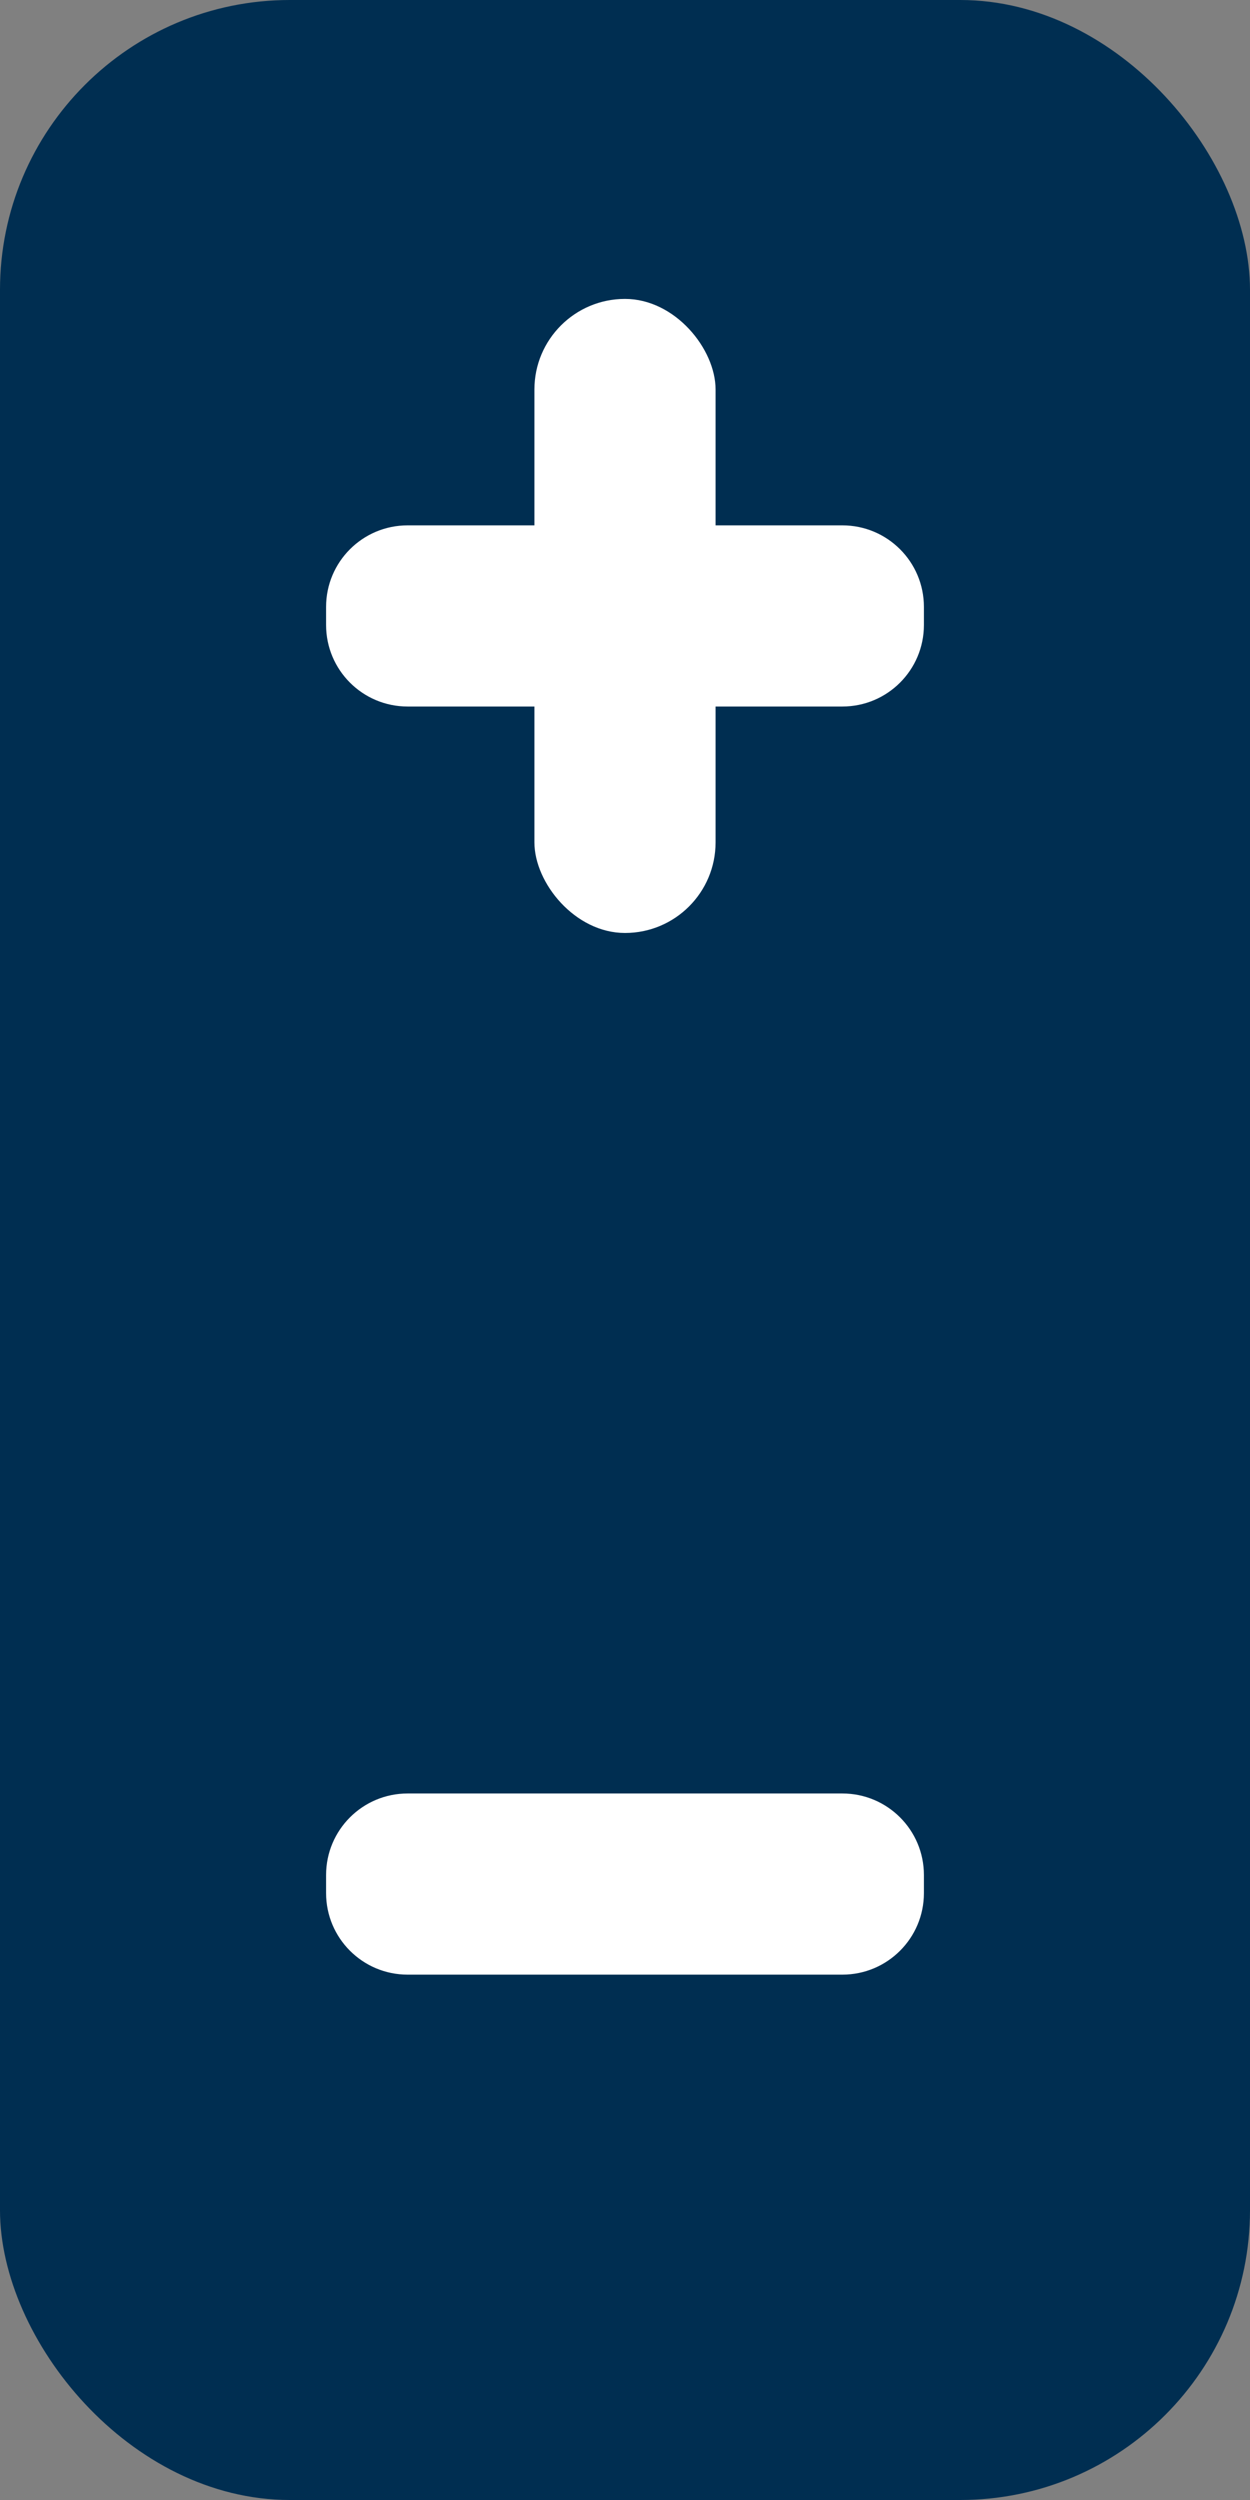
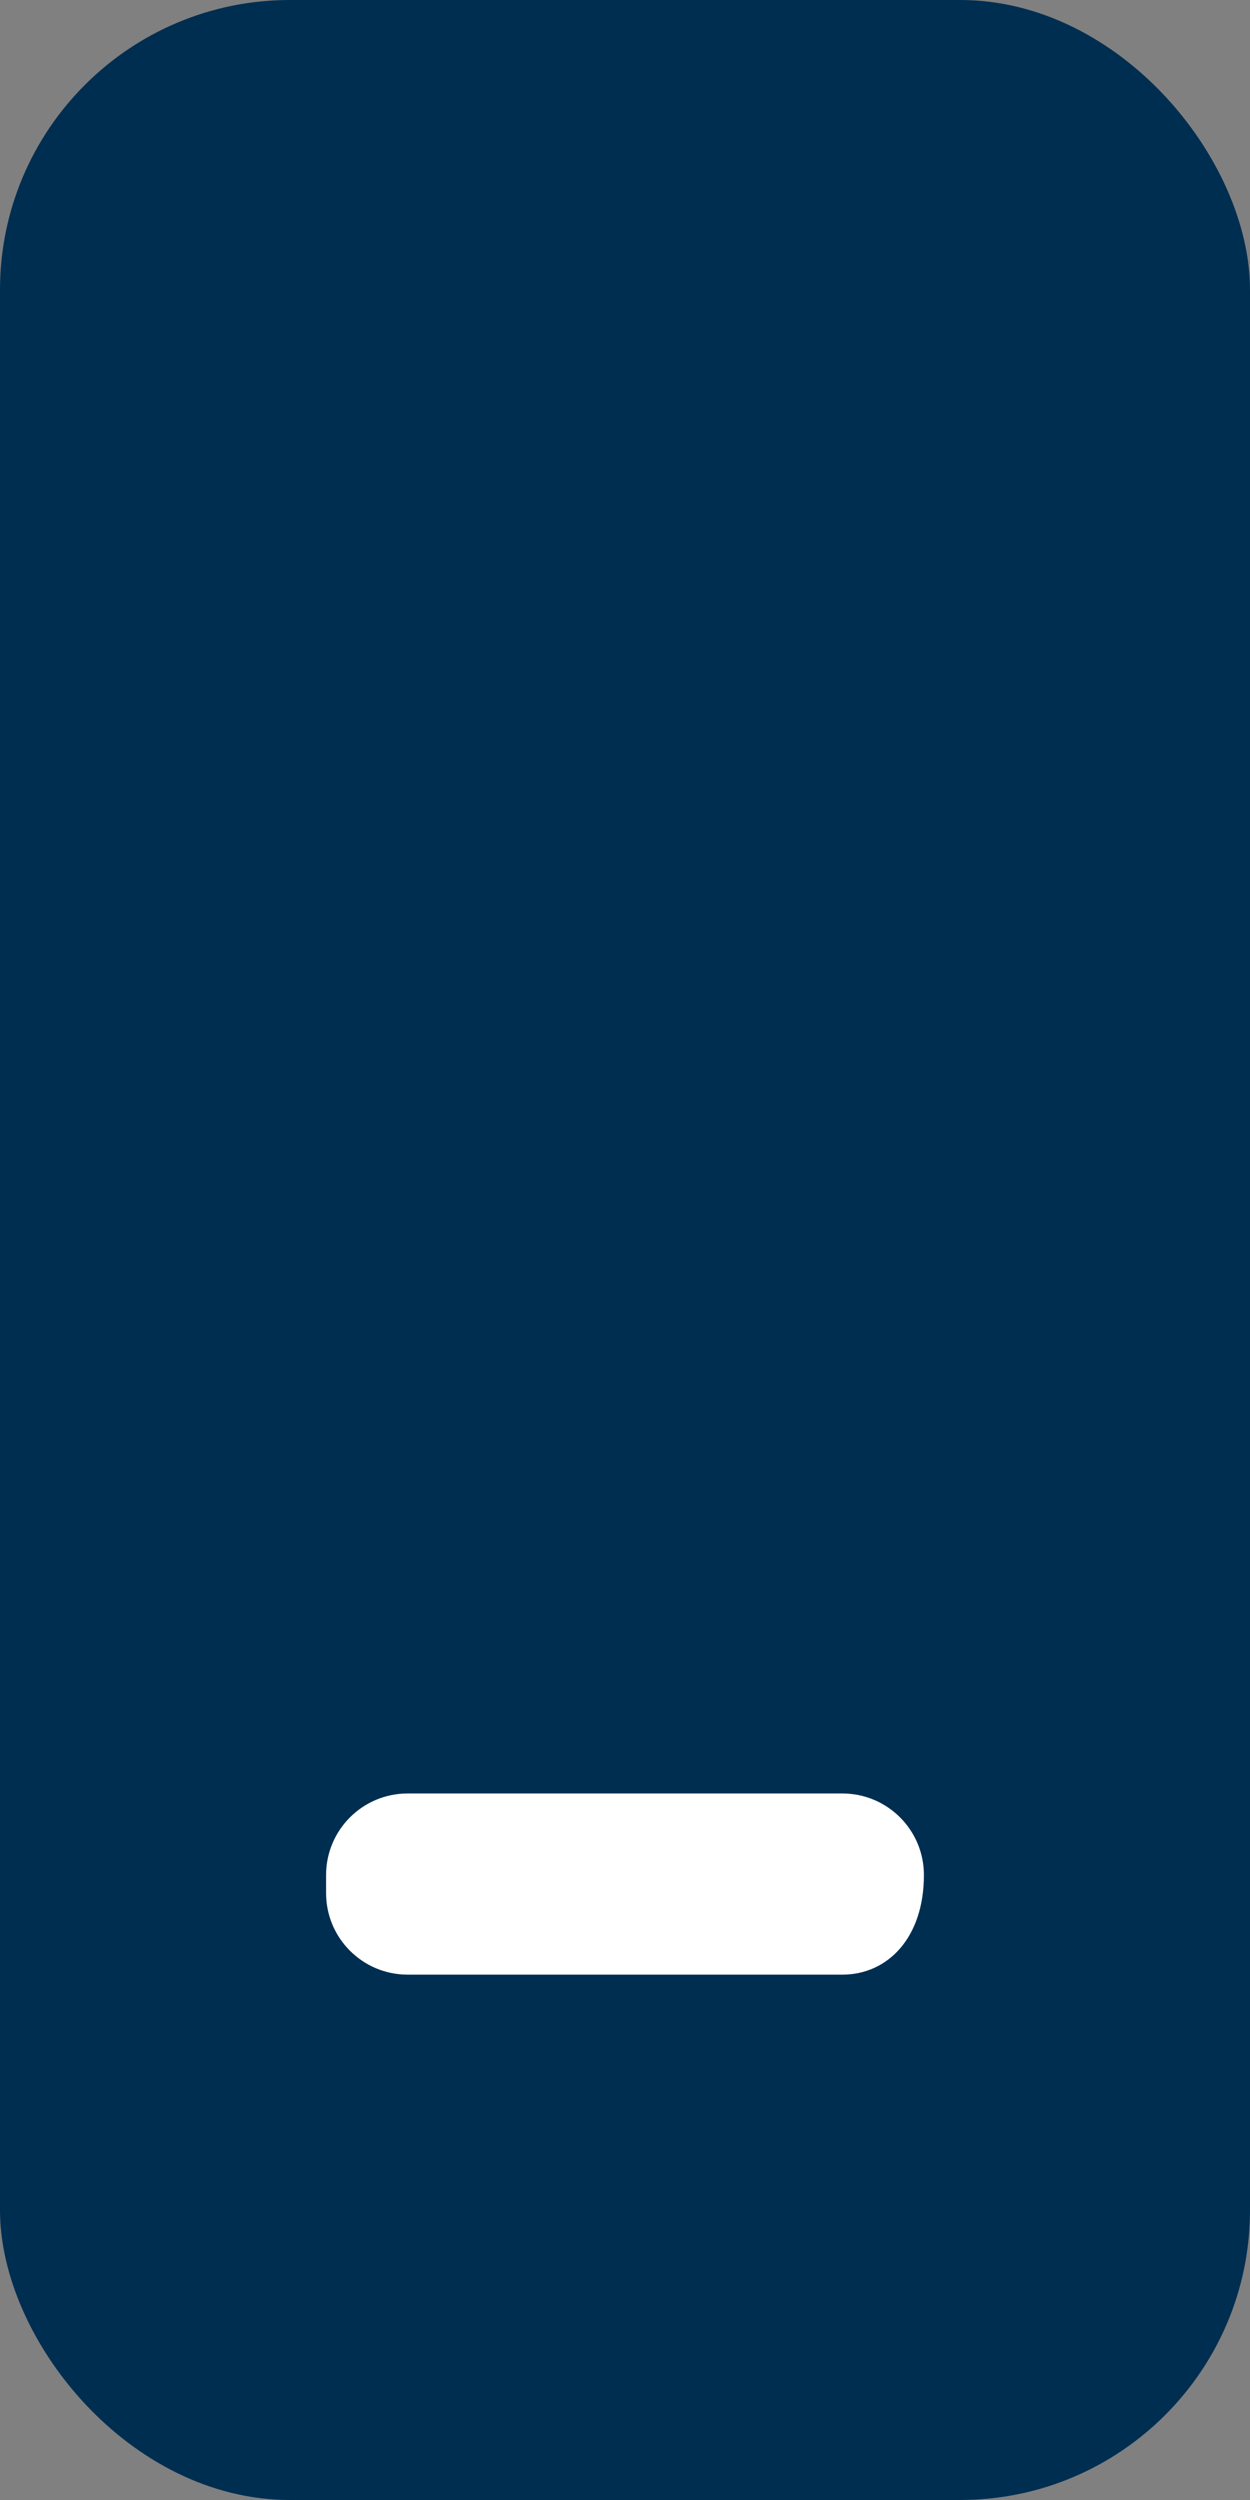
<svg xmlns="http://www.w3.org/2000/svg" width="69px" height="138px" viewBox="0 0 69 138" version="1.1">
  <rect x="0" y="0" width="69" height="138" fill="#808080" stroke="none" />
  <title>Logo/Default</title>
  <desc>Created with Sketch.</desc>
  <g id="Logo/Default" stroke="none" stroke-width="1" fill="none" fill-rule="evenodd">
    <g>
      <rect id="body" fill="#002E51" x="0" y="0" width="69" height="138" rx="16" />
      <g id="plus" transform="translate(18, 16)" fill="#FFFFFF">
-         <rect id="plus2" x="11.5" y="0.5" width="10" height="35" rx="5" />
-         <path d="M16,1.5 L17,1.5 C19.485,1.5 21.5,3.515 21.5,6 L21.5,30 C21.5,32.485 19.485,34.5 17,34.5 L16,34.5 C13.515,34.5 11.5,32.485 11.5,30 L11.5,6 C11.5,3.515 13.515,1.5 16,1.5 Z" id="plus1" transform="translate(16.5, 18) rotate(90) translate(-16.5, -18) " />
-       </g>
-       <path d="M34,87.5 L35,87.5 C37.485,87.5 39.5,89.515 39.5,92 L39.5,116 C39.5,118.485 37.485,120.5 35,120.5 L34,120.5 C31.515,120.5 29.5,118.485 29.5,116 L29.5,92 C29.5,89.515 31.515,87.5 34,87.5 Z" id="minus" fill="#FFFFFF" transform="translate(34.5, 104) rotate(90) translate(-34.5, -104) " />
+         </g>
+       <path d="M34,87.5 C37.485,87.5 39.5,89.515 39.5,92 L39.5,116 C39.5,118.485 37.485,120.5 35,120.5 L34,120.5 C31.515,120.5 29.5,118.485 29.5,116 L29.5,92 C29.5,89.515 31.515,87.5 34,87.5 Z" id="minus" fill="#FFFFFF" transform="translate(34.5, 104) rotate(90) translate(-34.5, -104) " />
    </g>
  </g>
</svg>